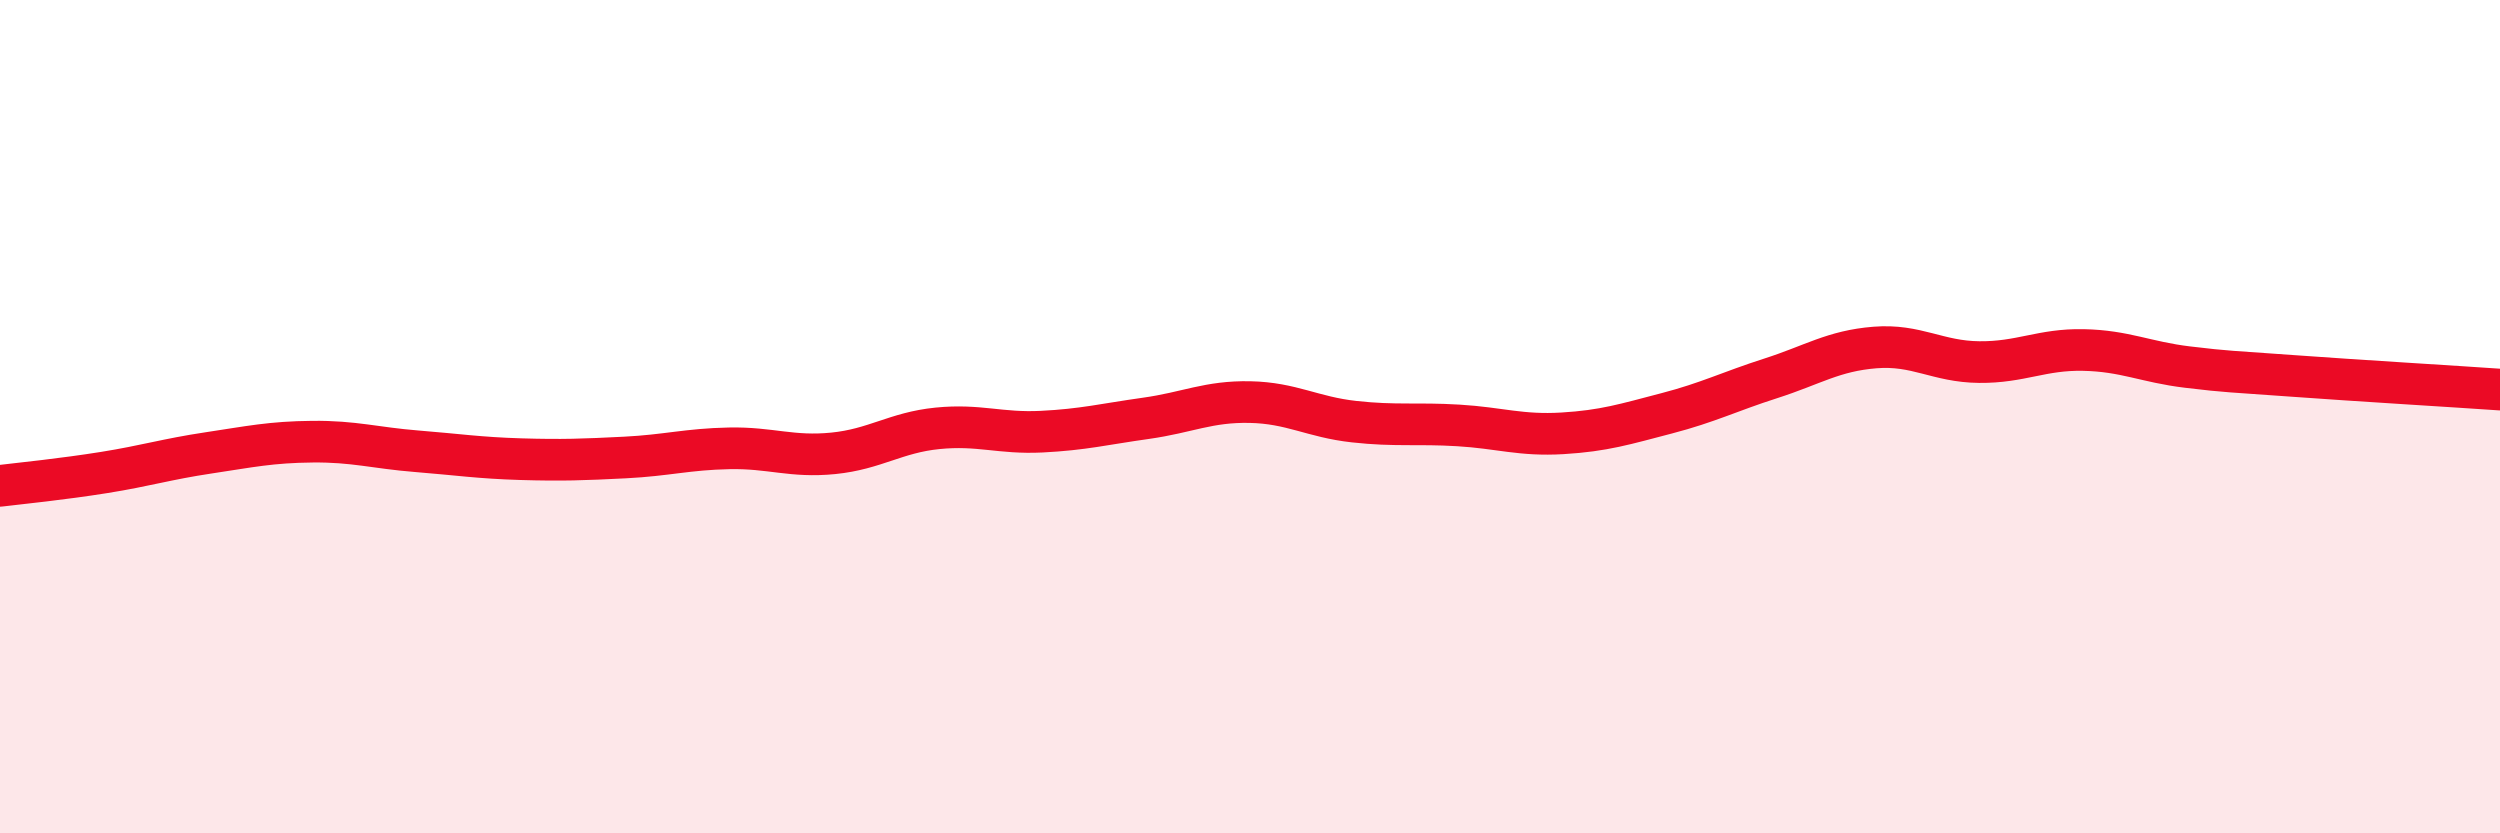
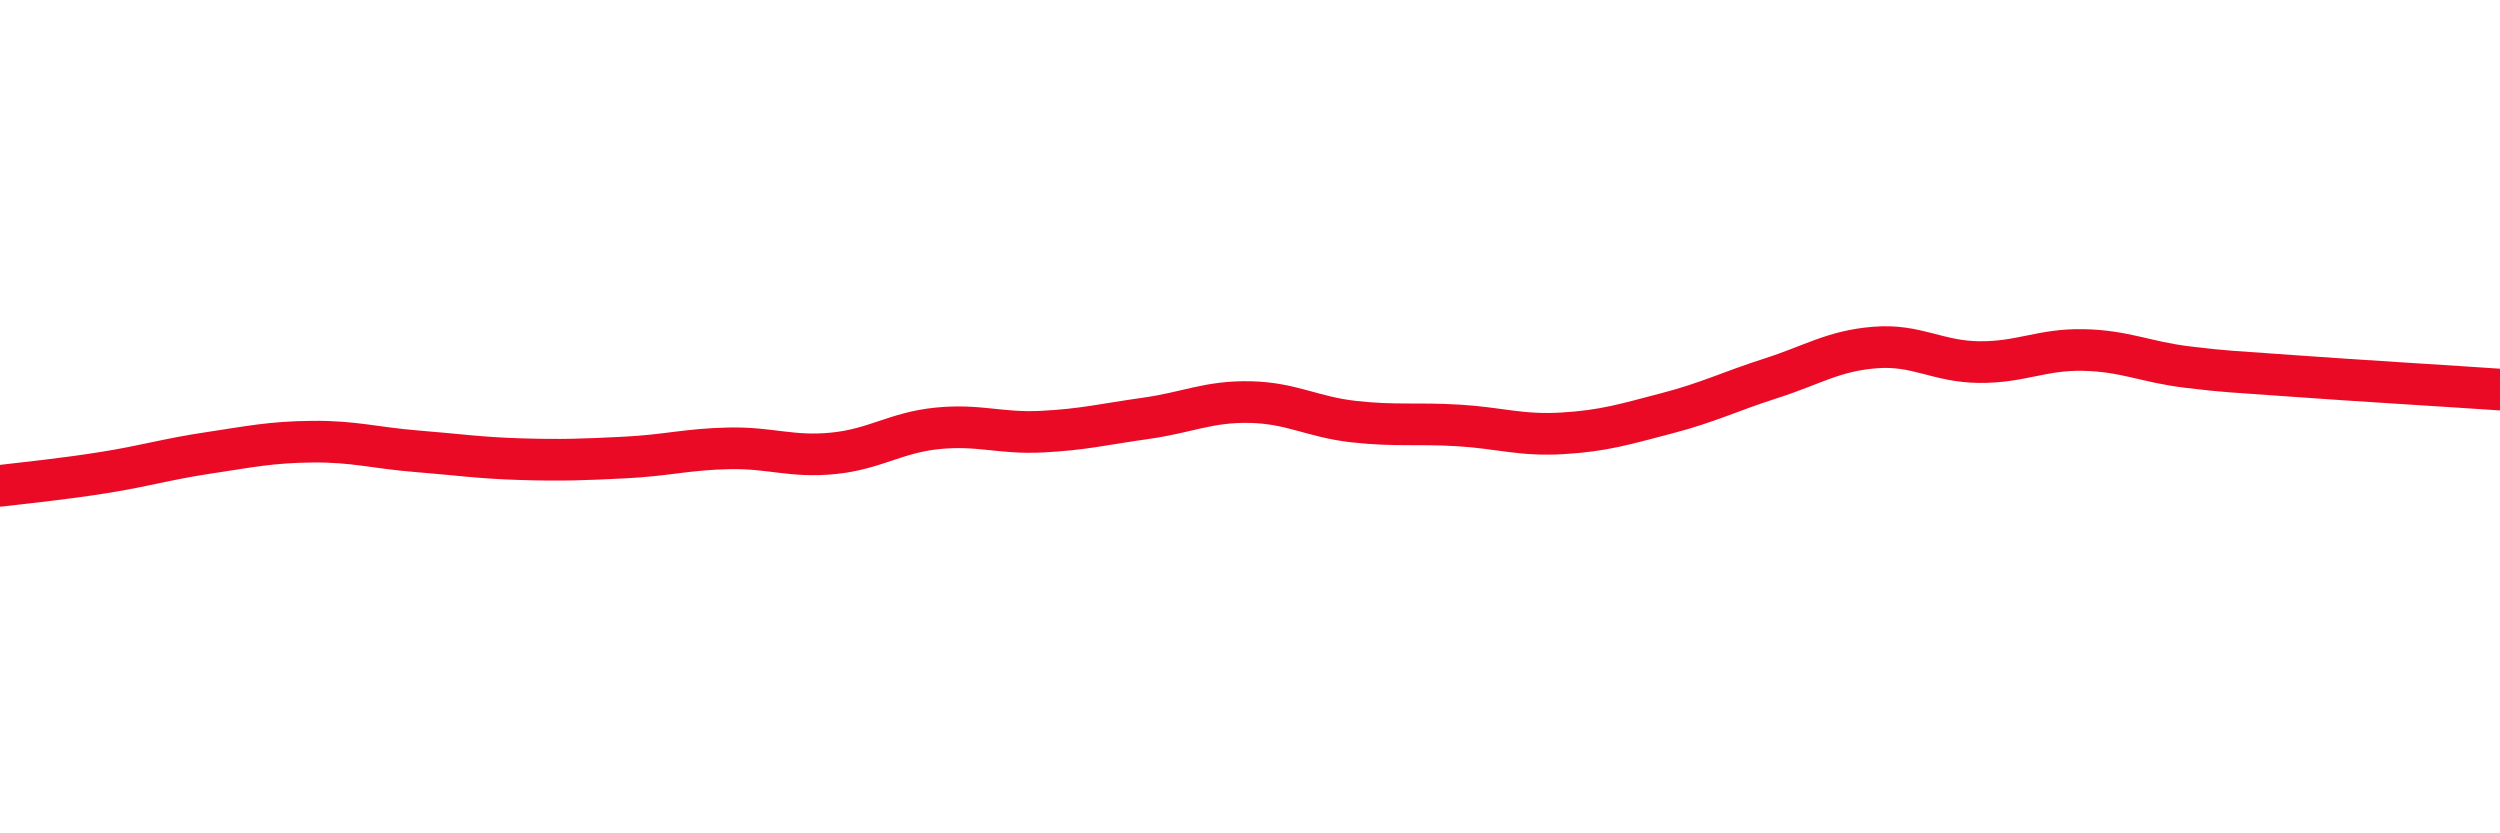
<svg xmlns="http://www.w3.org/2000/svg" width="60" height="20" viewBox="0 0 60 20">
-   <path d="M 0,11.66 C 0.5,11.6 1.5,11.5 2.5,11.34 C 3.5,11.18 4,11.02 5,10.87 C 6,10.72 6.5,10.61 7.5,10.6 C 8.5,10.59 9,10.75 10,10.83 C 11,10.91 11.5,10.99 12.5,11.02 C 13.5,11.05 14,11.03 15,10.98 C 16,10.93 16.5,10.78 17.5,10.76 C 18.5,10.74 19,10.98 20,10.88 C 21,10.78 21.5,10.38 22.5,10.28 C 23.5,10.18 24,10.41 25,10.36 C 26,10.31 26.5,10.18 27.5,10.04 C 28.5,9.9 29,9.63 30,9.65 C 31,9.67 31.5,10.01 32.5,10.12 C 33.5,10.23 34,10.15 35,10.21 C 36,10.27 36.5,10.46 37.5,10.4 C 38.5,10.34 39,10.18 40,9.92 C 41,9.66 41.5,9.4 42.5,9.08 C 43.5,8.76 44,8.42 45,8.34 C 46,8.26 46.5,8.68 47.5,8.69 C 48.5,8.7 49,8.38 50,8.4 C 51,8.42 51.5,8.69 52.5,8.81 C 53.5,8.93 53.5,8.91 55,9.02 C 56.5,9.13 59,9.28 60,9.35L60 20L0 20Z" fill="#EB0A25" opacity="0.1" stroke-linecap="round" stroke-linejoin="round" />
  <path d="M 0,11.66 C 0.5,11.6 1.5,11.5 2.5,11.34 C 3.5,11.18 4,11.02 5,10.87 C 6,10.72 6.5,10.61 7.5,10.6 C 8.5,10.59 9,10.75 10,10.83 C 11,10.91 11.5,10.99 12.5,11.02 C 13.5,11.05 14,11.03 15,10.98 C 16,10.93 16.5,10.78 17.5,10.76 C 18.5,10.74 19,10.98 20,10.88 C 21,10.78 21.5,10.38 22.5,10.28 C 23.5,10.18 24,10.41 25,10.36 C 26,10.31 26.5,10.18 27.5,10.04 C 28.5,9.9 29,9.63 30,9.65 C 31,9.67 31.5,10.01 32.5,10.12 C 33.5,10.23 34,10.15 35,10.21 C 36,10.27 36.5,10.46 37.5,10.4 C 38.5,10.34 39,10.18 40,9.92 C 41,9.66 41.5,9.4 42.5,9.08 C 43.5,8.76 44,8.42 45,8.34 C 46,8.26 46.5,8.68 47.5,8.69 C 48.5,8.7 49,8.38 50,8.4 C 51,8.42 51.5,8.69 52.5,8.81 C 53.5,8.93 53.5,8.91 55,9.02 C 56.5,9.13 59,9.28 60,9.35" stroke="#EB0A25" stroke-width="1" fill="none" stroke-linecap="round" stroke-linejoin="round" />
</svg>